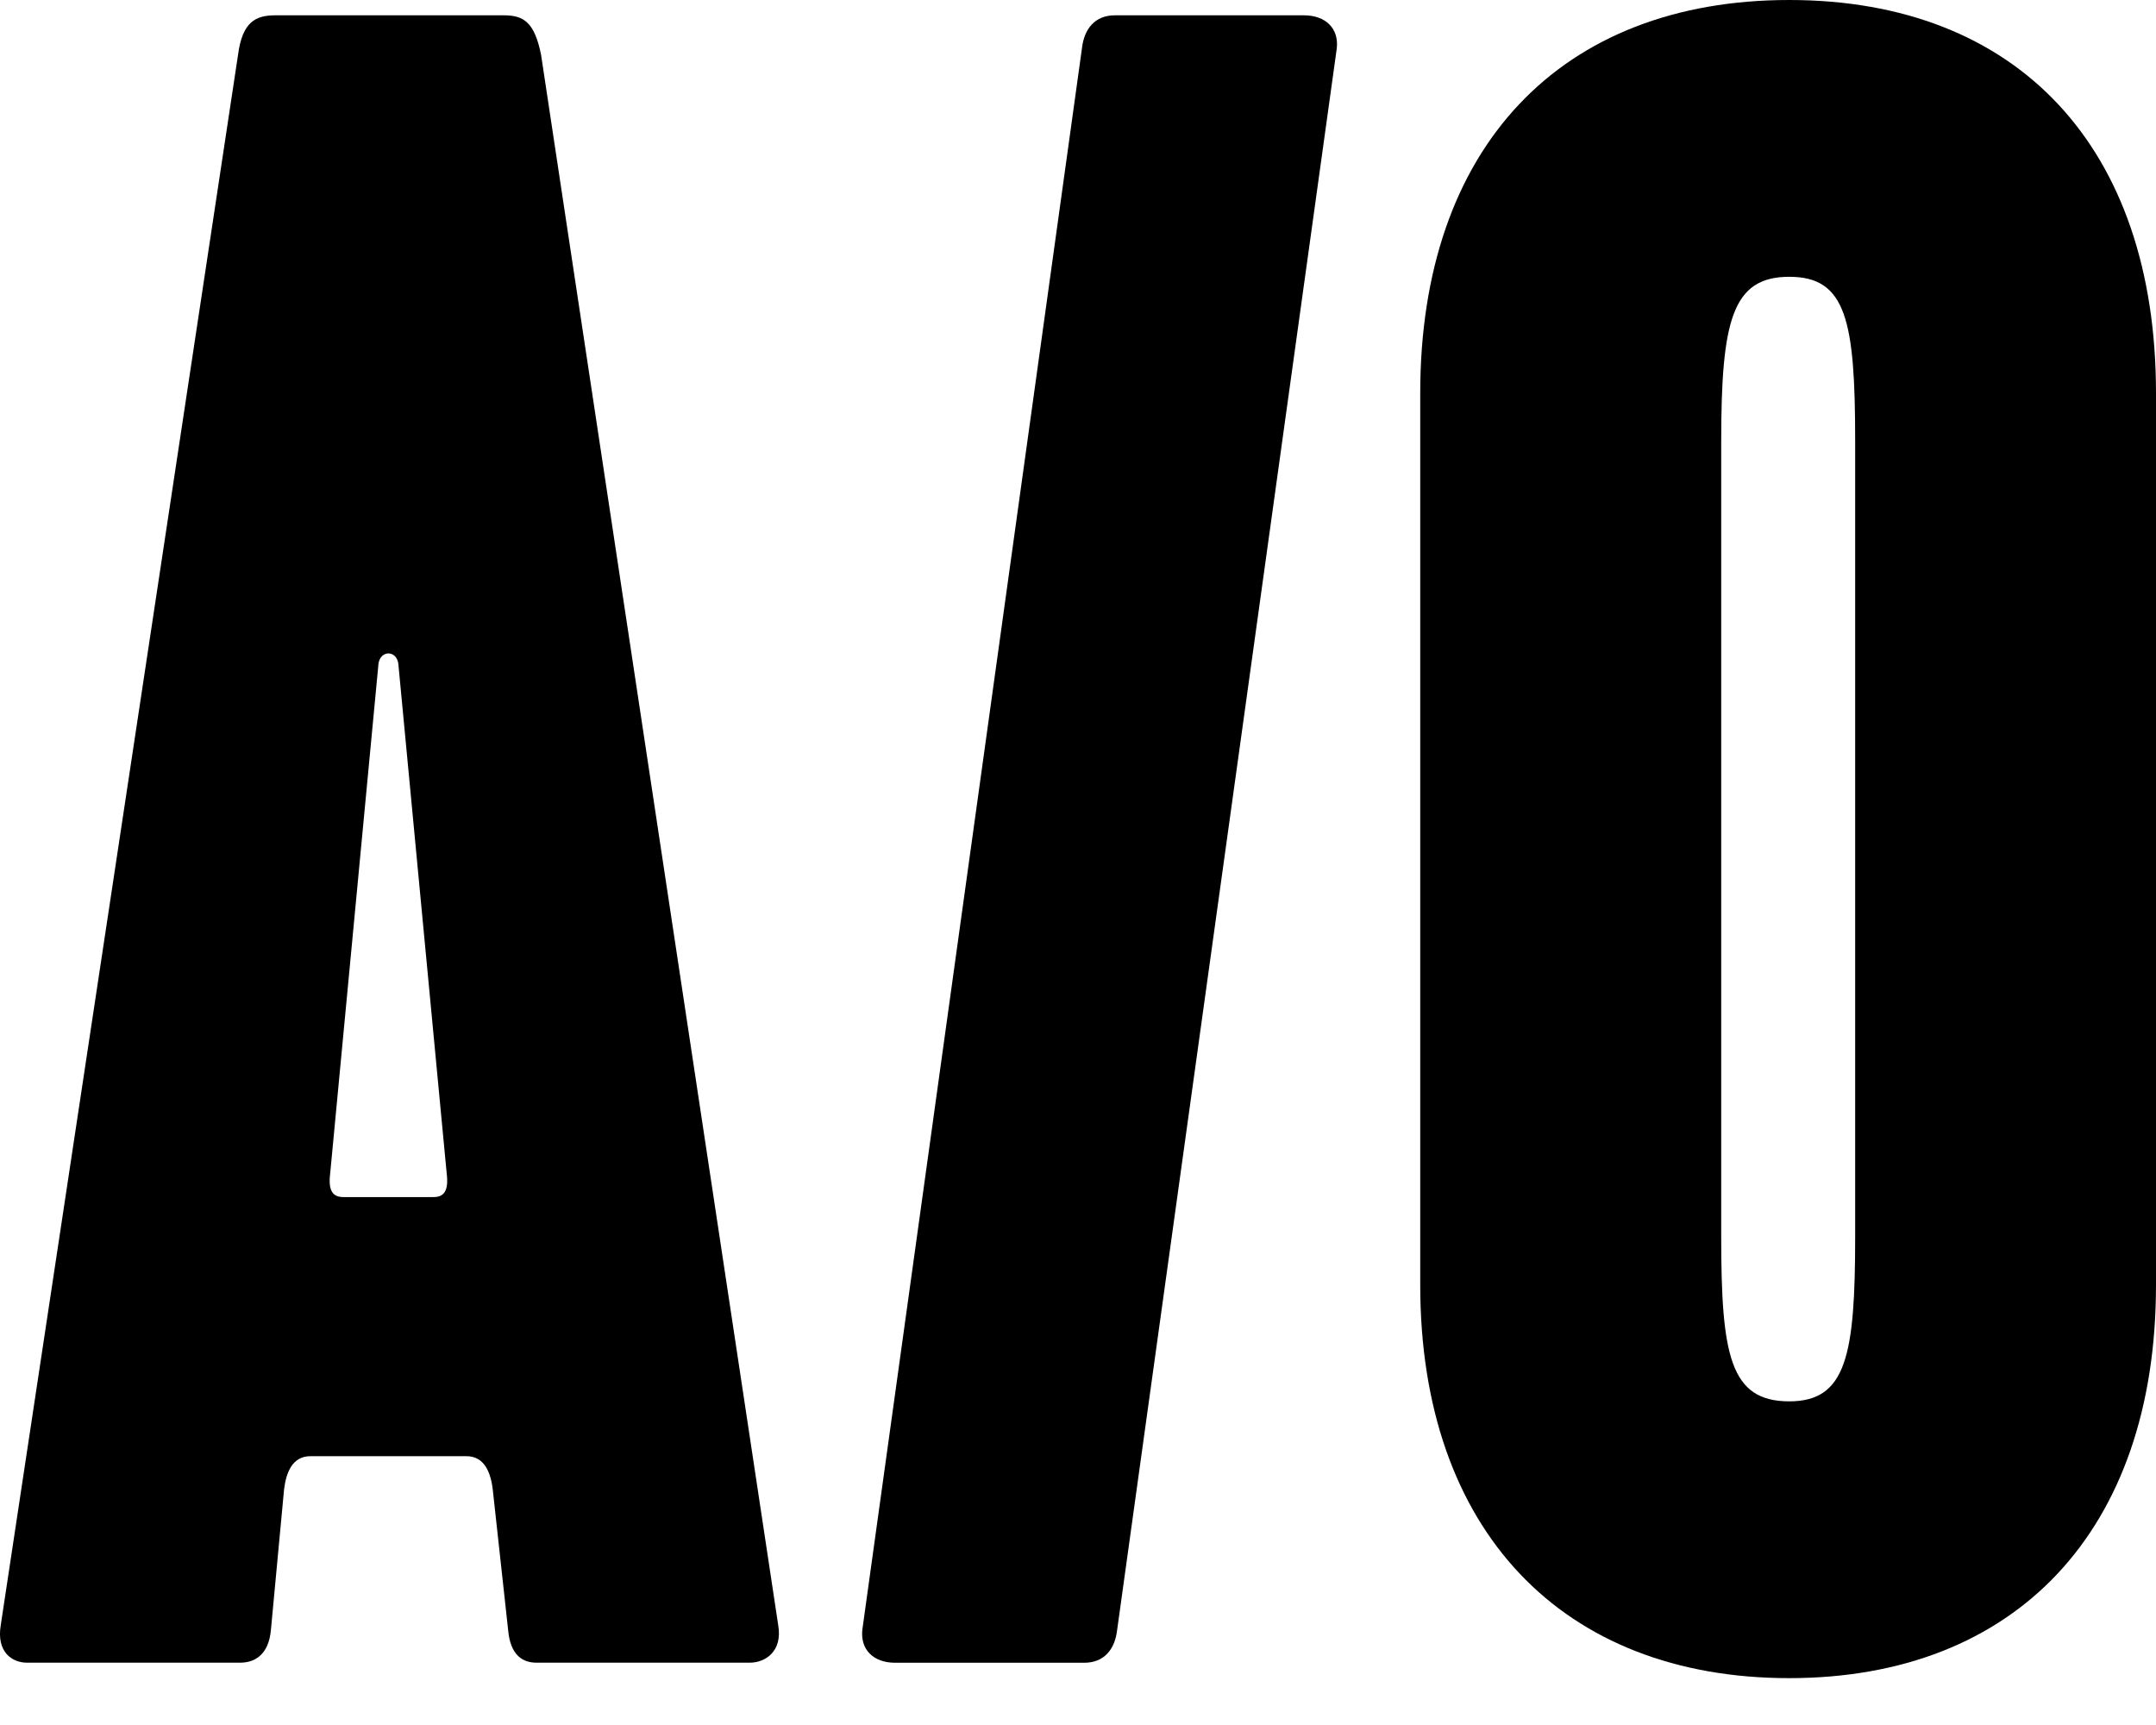
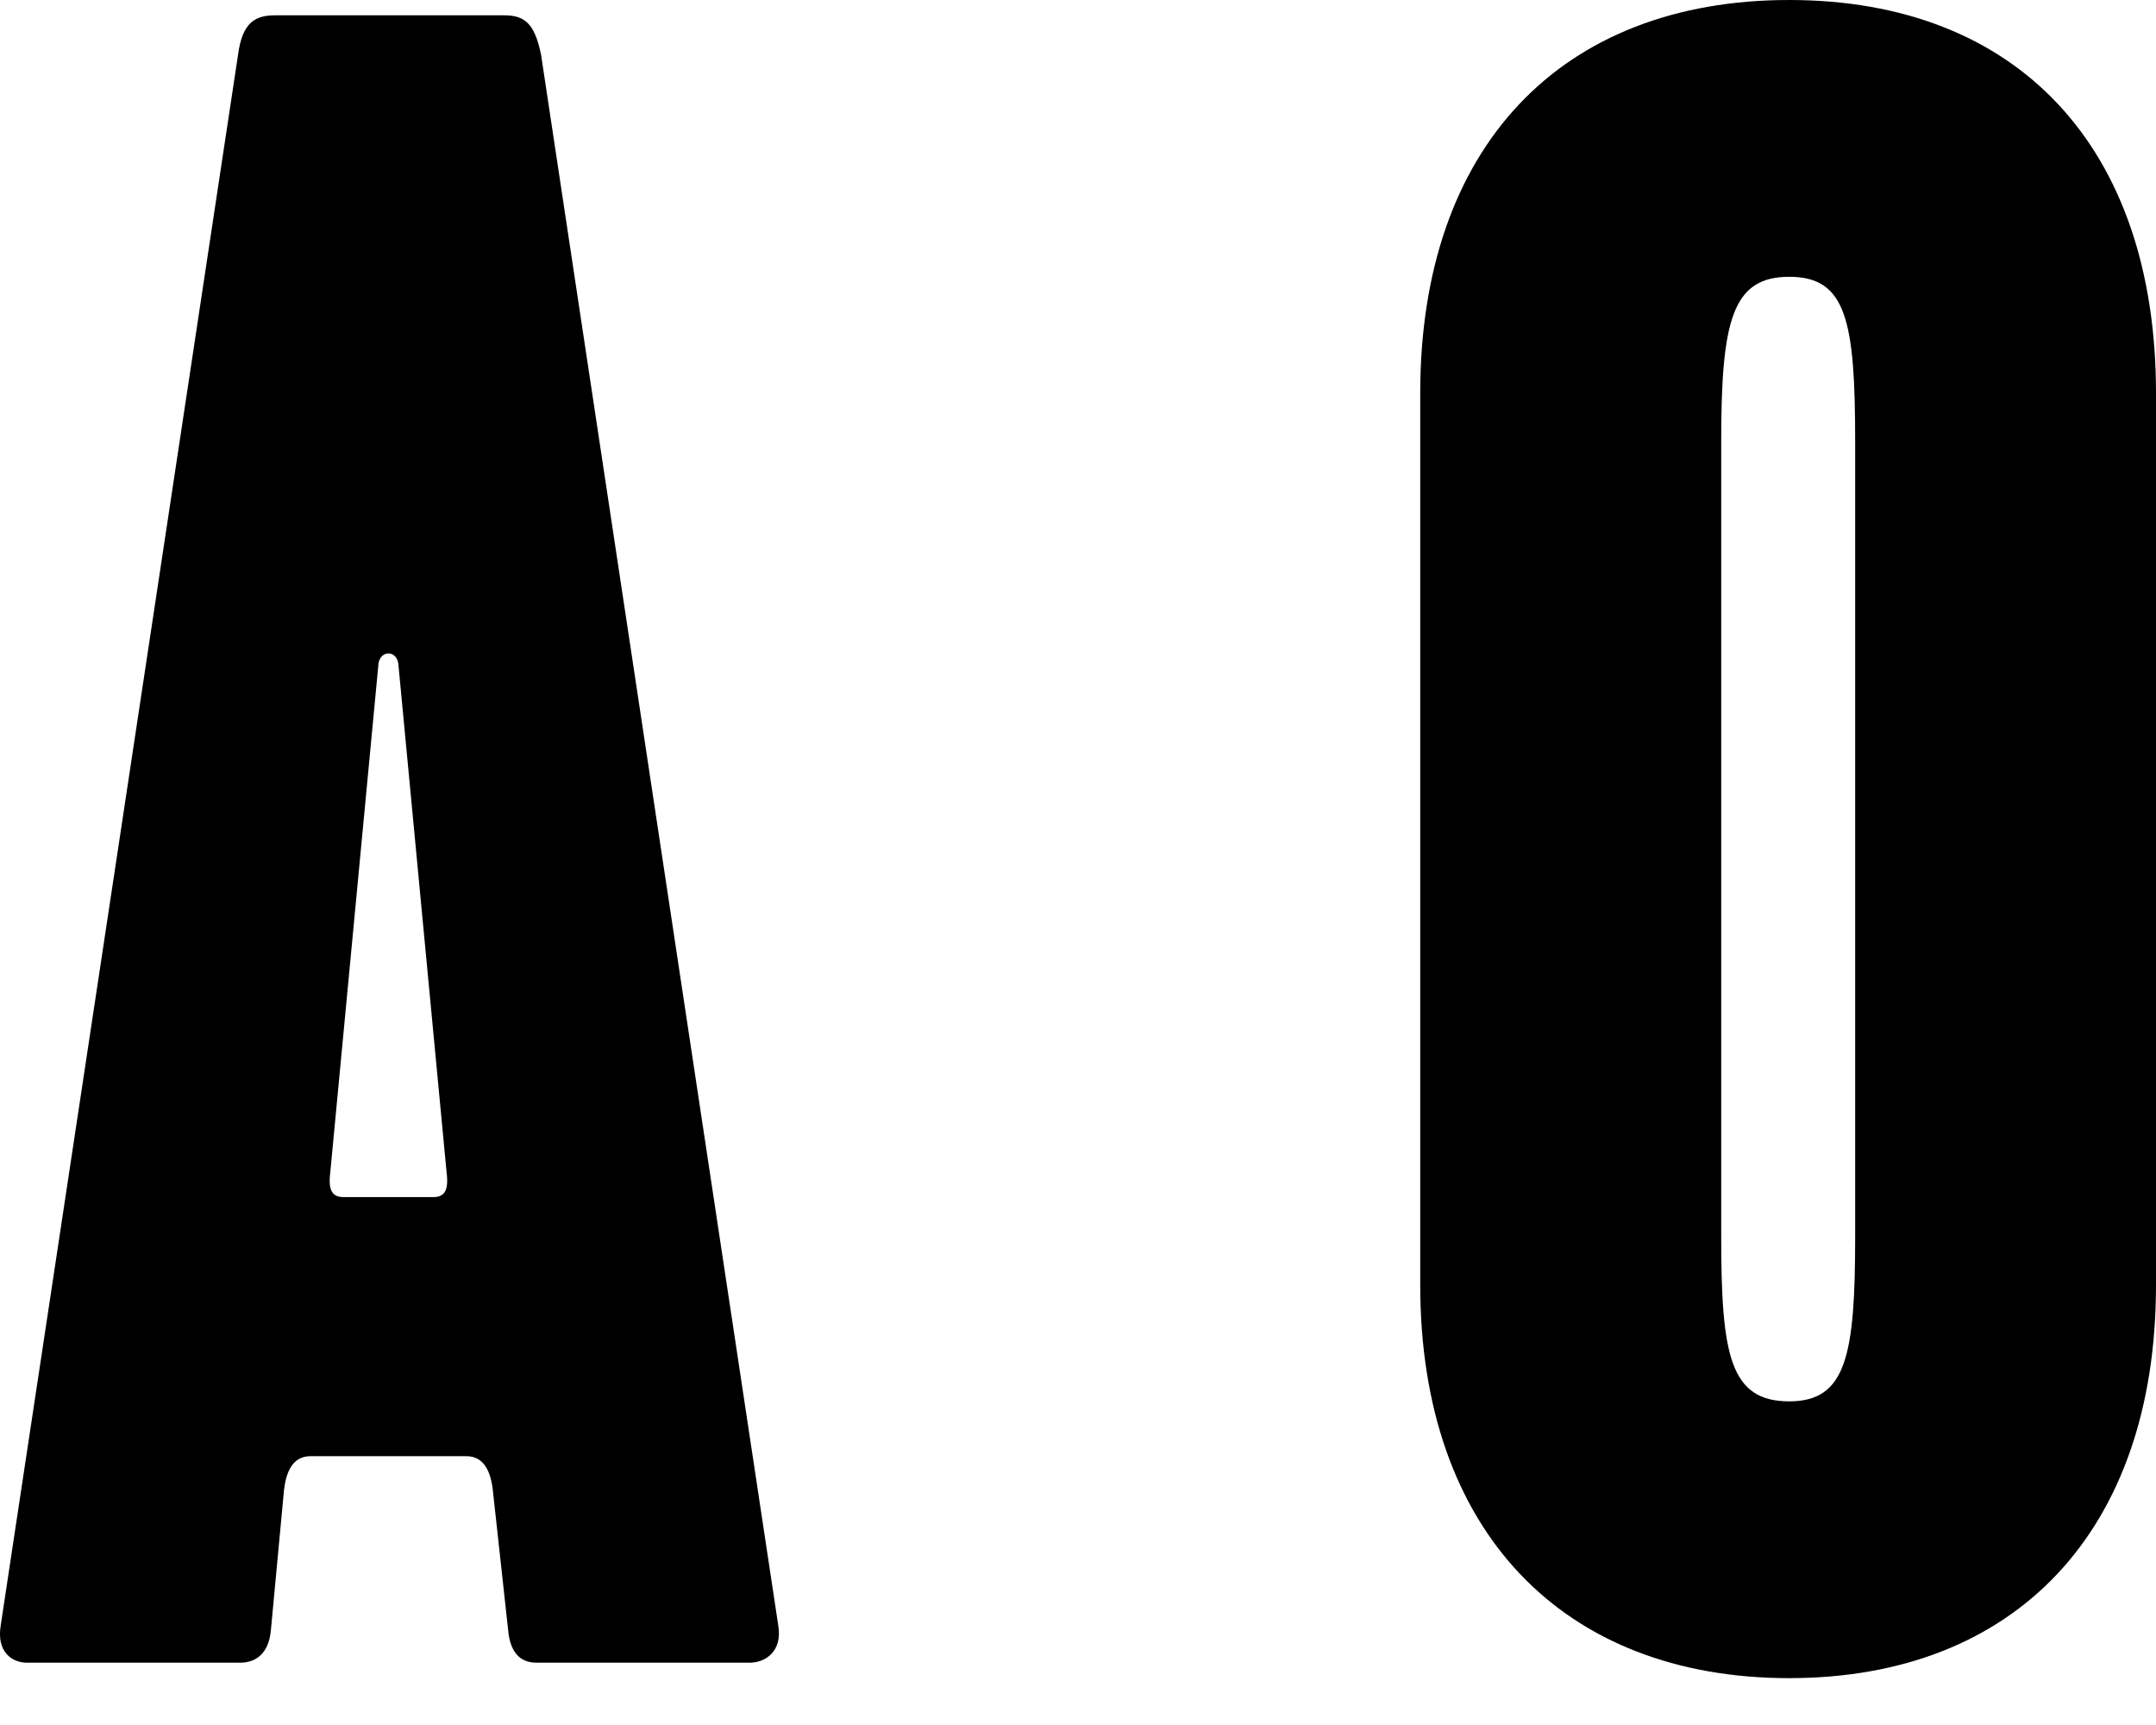
<svg xmlns="http://www.w3.org/2000/svg" width="30" height="24" viewBox="0 0 30 24" fill="none">
  <g clip-path="url(#clip0_124_174)">
-     <path d="M0.01 22.614L3.312 0.764C3.372 0.305 3.556 0.213 3.831 0.213H7.009C7.285 0.213 7.437 0.305 7.529 0.764L10.829 22.614C10.891 22.98 10.645 23.133 10.432 23.133H7.467C7.283 23.133 7.101 23.042 7.07 22.674L6.856 20.719C6.826 20.474 6.734 20.26 6.49 20.26H4.32C4.075 20.26 3.984 20.473 3.953 20.719L3.77 22.674C3.739 23.041 3.525 23.133 3.341 23.133H0.377C0.163 23.133 -0.05 22.98 0.01 22.614ZM6.031 16.655C6.184 16.655 6.245 16.563 6.215 16.319L5.542 9.229C5.512 9.045 5.298 9.045 5.267 9.229L4.595 16.319C4.564 16.563 4.626 16.655 4.779 16.655H6.032H6.031Z" fill="black" />
-     <path d="M18.142 0.213C18.448 0.213 18.631 0.397 18.601 0.672L15.545 22.675C15.514 22.951 15.361 23.134 15.086 23.134H12.458C12.152 23.134 11.97 22.951 11.999 22.675L15.055 0.672C15.086 0.397 15.239 0.213 15.514 0.213H18.142Z" fill="black" />
+     <path d="M0.01 22.614L3.312 0.764C3.372 0.305 3.556 0.213 3.831 0.213H7.009C7.285 0.213 7.437 0.305 7.529 0.764L10.829 22.614C10.891 22.98 10.645 23.133 10.432 23.133H7.467C7.283 23.133 7.101 23.042 7.07 22.674L6.856 20.719C6.826 20.474 6.734 20.26 6.49 20.26H4.32C4.075 20.26 3.984 20.473 3.953 20.719L3.77 22.674C3.739 23.041 3.525 23.133 3.341 23.133H0.377C0.163 23.133 -0.05 22.98 0.01 22.614ZM6.031 16.655C6.184 16.655 6.245 16.563 6.215 16.319L5.542 9.229C5.512 9.045 5.298 9.045 5.267 9.229L4.595 16.319C4.564 16.563 4.626 16.655 4.779 16.655H6.031Z" fill="black" />
    <path d="M19.762 5.471C19.762 2.048 21.718 0 24.896 0C28.074 0 30 2.048 30 5.471V17.877C30 21.3 28.044 23.348 24.896 23.348C21.747 23.348 19.762 21.3 19.762 17.877V5.471ZM24.897 19.497C25.692 19.497 25.814 18.856 25.814 17.205V6.143C25.814 4.463 25.692 3.851 24.897 3.851C24.102 3.851 23.95 4.461 23.95 6.143V17.205C23.95 18.855 24.072 19.497 24.897 19.497Z" fill="black" />
  </g>
  <defs>
    <clipPath id="clip0_124_174">
      <rect width="30" height="23.348" fill="white" />
    </clipPath>
  </defs>
</svg>